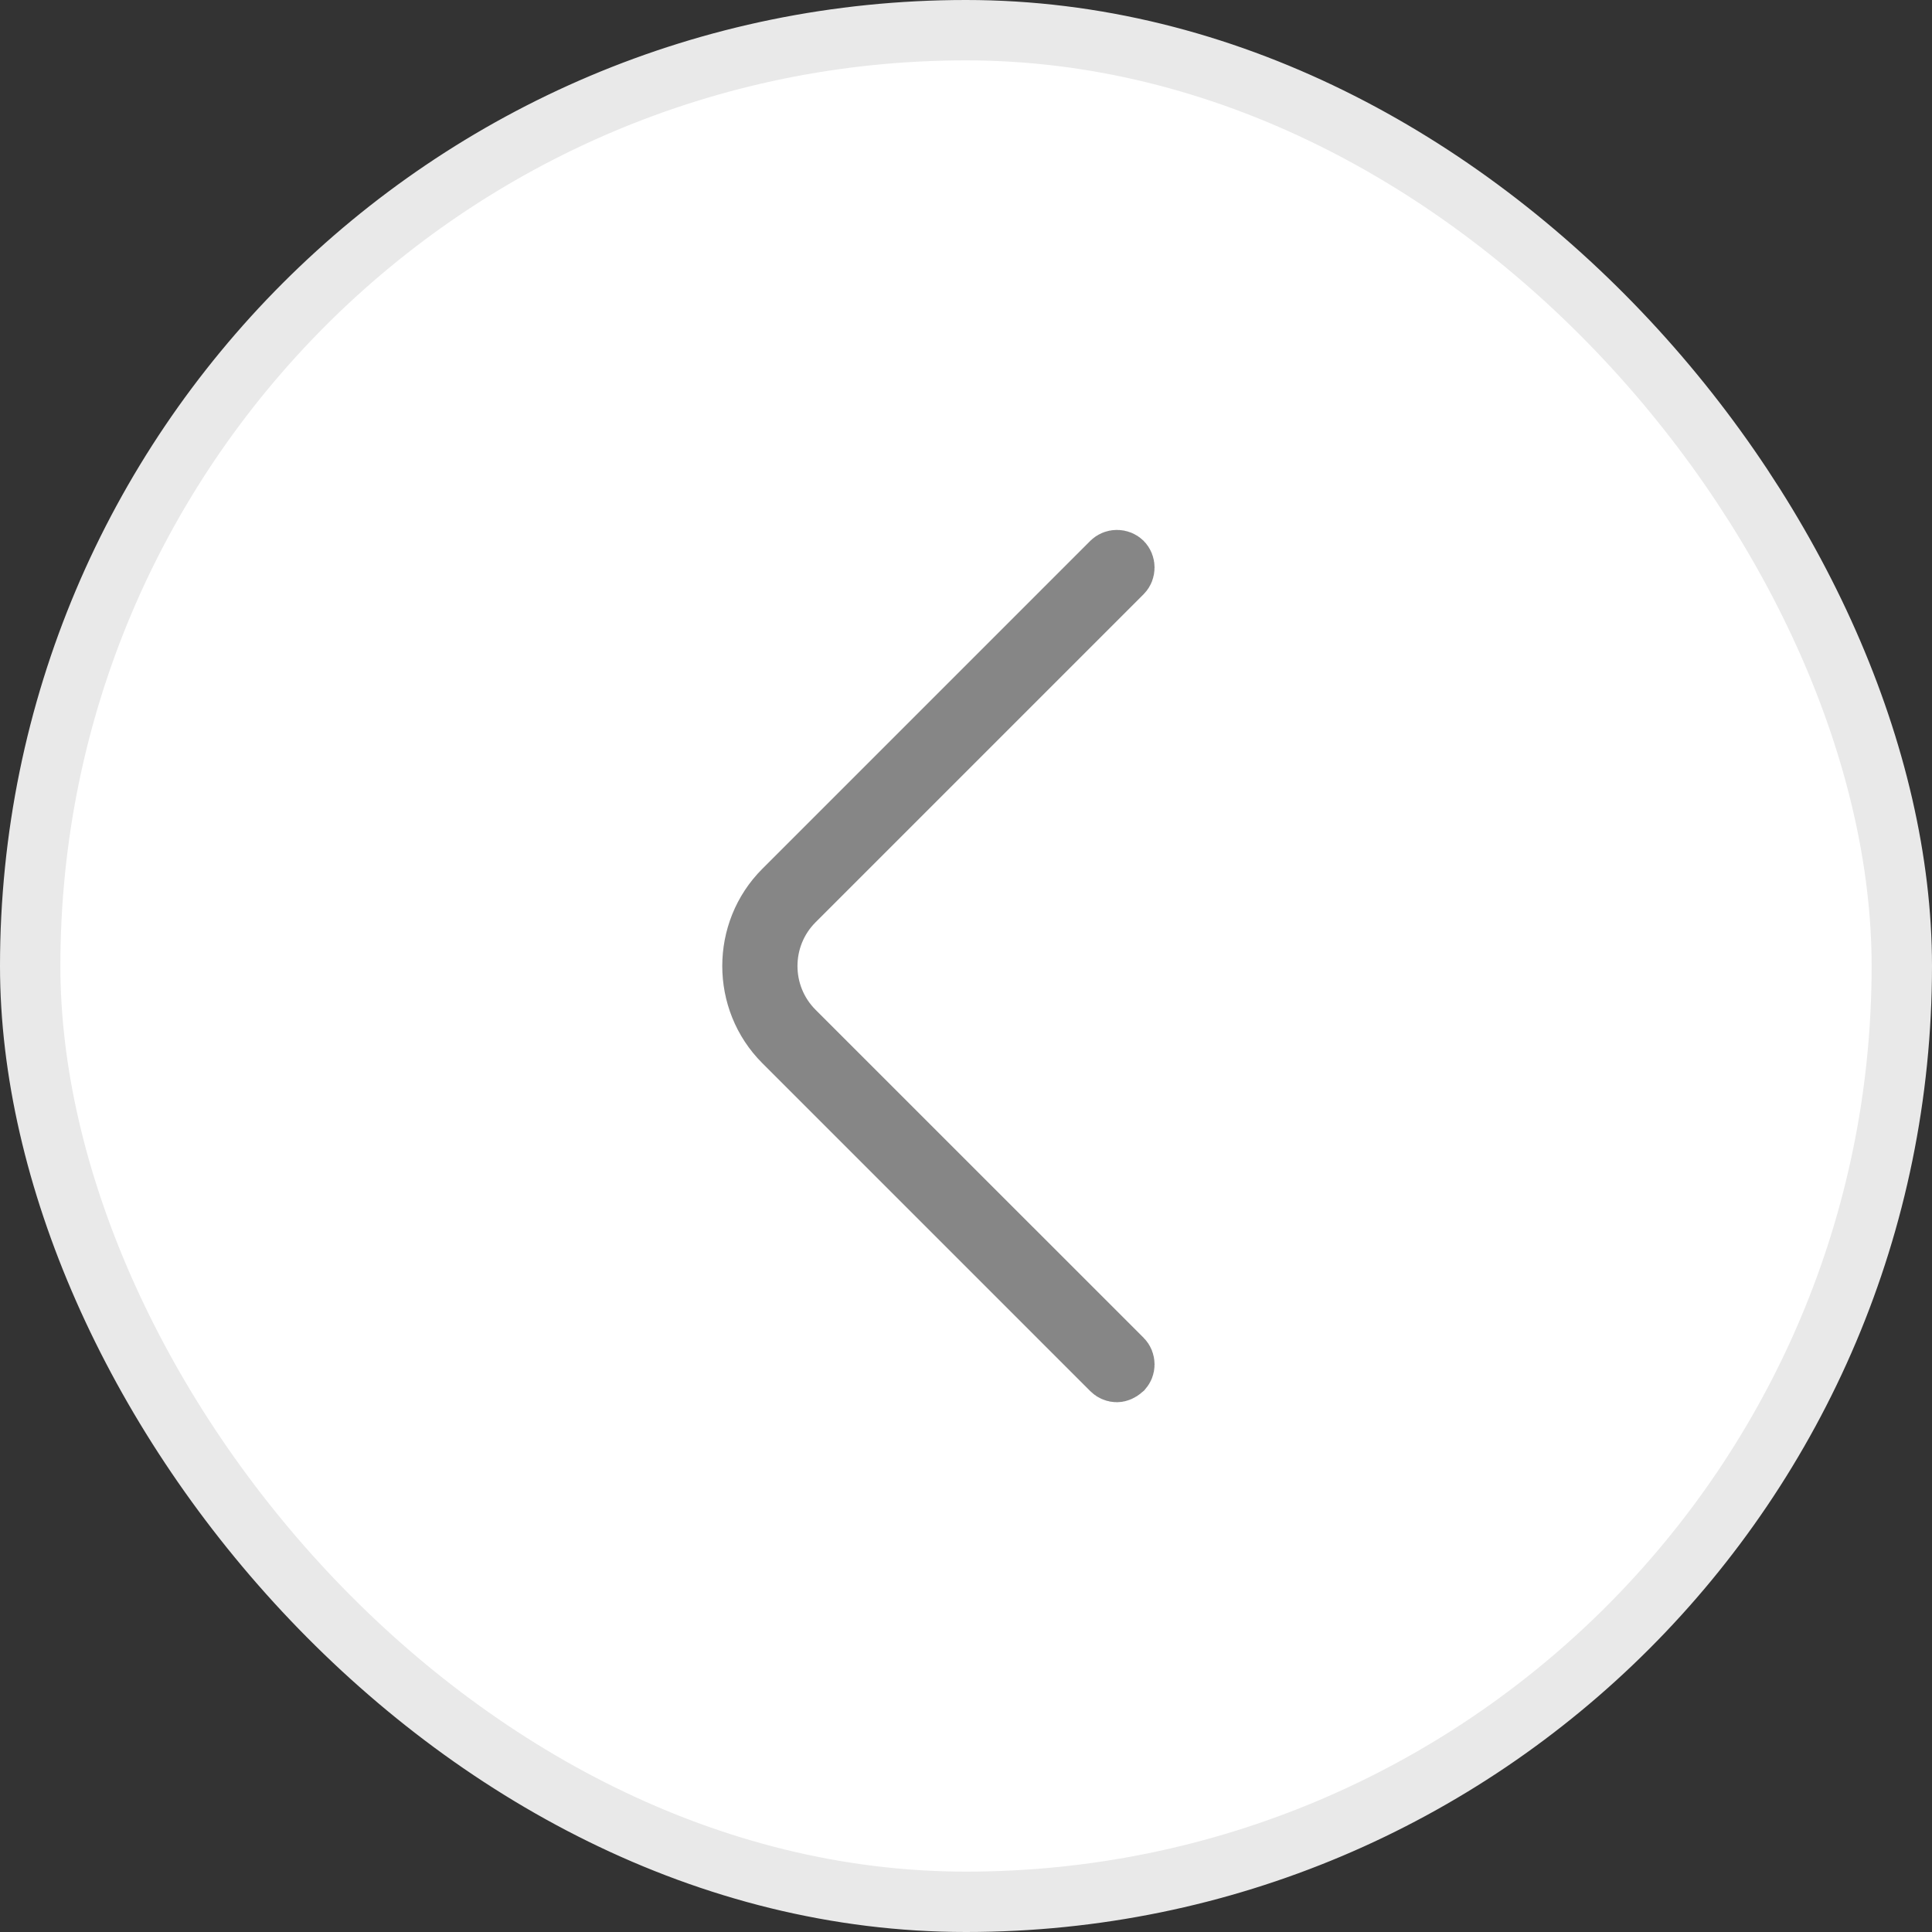
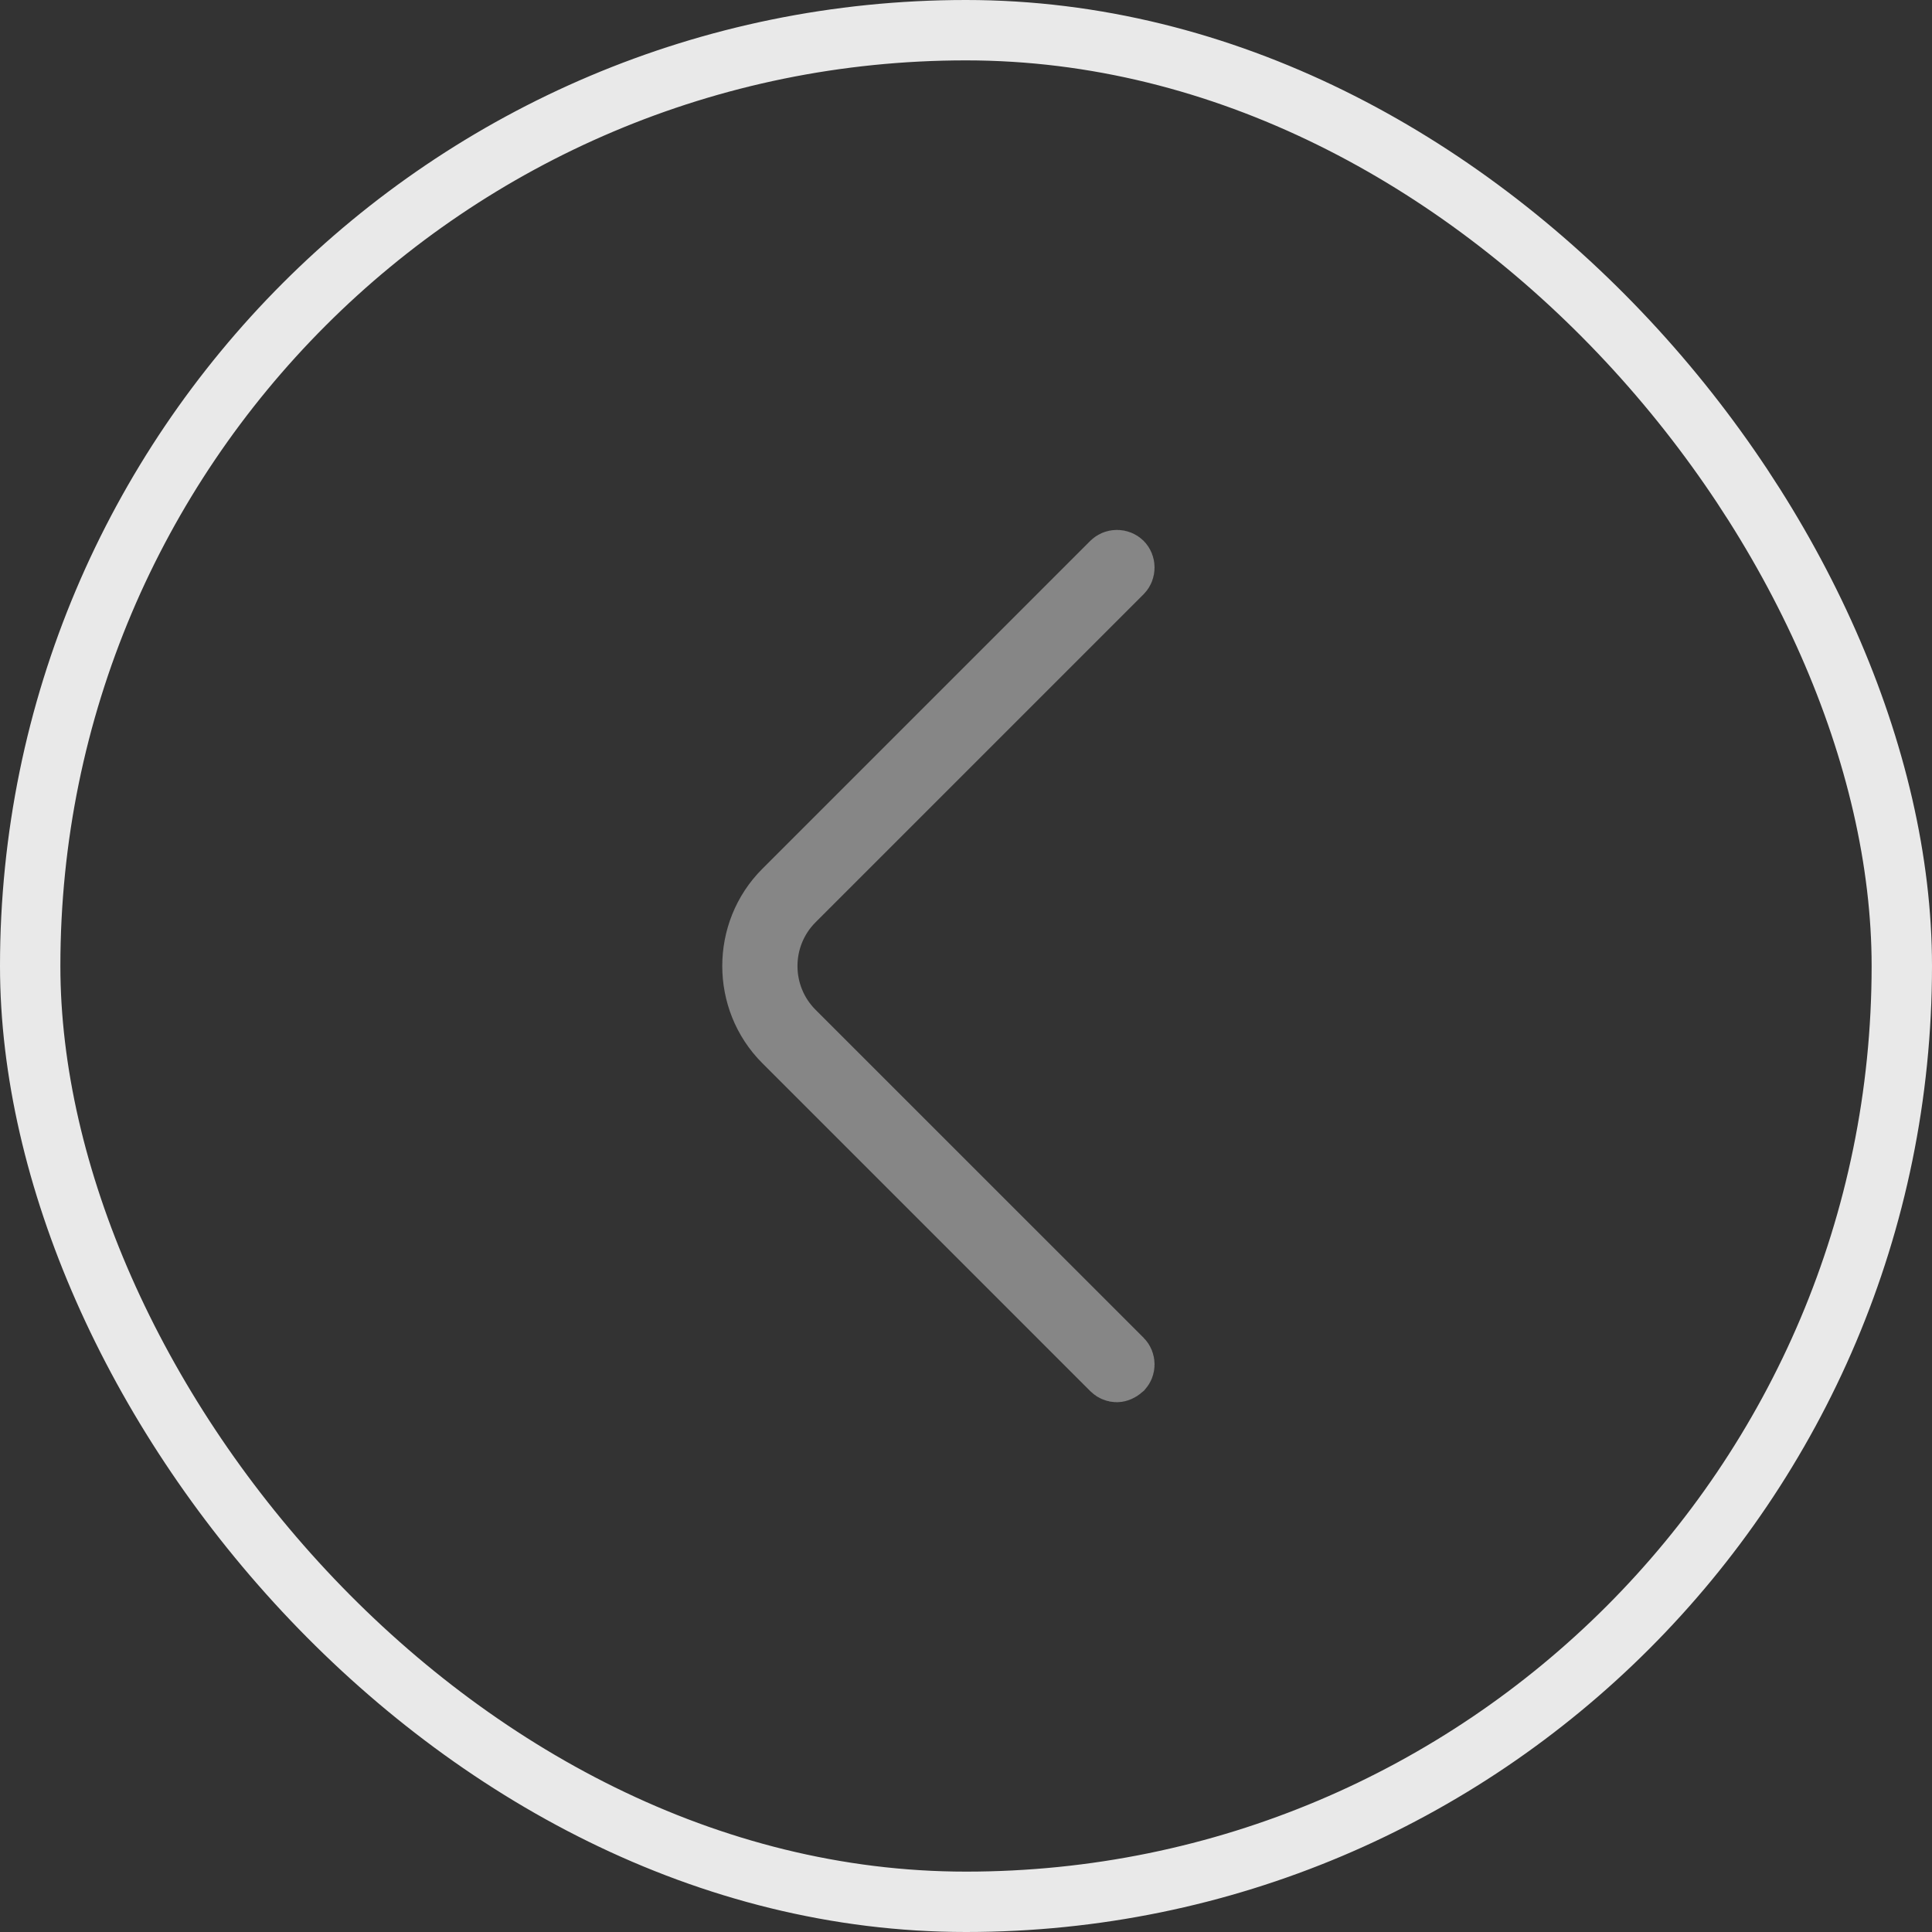
<svg xmlns="http://www.w3.org/2000/svg" width="32" height="32" viewBox="0 0 32 32" fill="none">
  <rect x="0" y="0" width="32" height="32" fill="#333333" stroke="none" />
-   <rect x="0.5" y="0.5" width="31" height="31" rx="15.5" fill="white" />
  <rect x="0.5" y="0.5" width="31" height="31" rx="15.5" stroke="#E9E9E9" />
  <path d="M18.5 9.277C18.536 9.277 18.567 9.291 18.589 9.312C18.61 9.334 18.623 9.364 18.623 9.4C18.623 9.436 18.61 9.467 18.589 9.488L13.155 14.922C12.56 15.517 12.56 16.484 13.155 17.079L18.589 22.512C18.61 22.533 18.623 22.564 18.623 22.6C18.623 22.633 18.611 22.659 18.593 22.68C18.553 22.715 18.517 22.725 18.5 22.725C18.483 22.725 18.467 22.722 18.454 22.716C18.441 22.711 18.427 22.703 18.412 22.688L12.979 17.255C12.291 16.567 12.291 15.433 12.979 14.745L18.412 9.312C18.434 9.291 18.464 9.277 18.5 9.277Z" stroke="#868686" />
</svg>